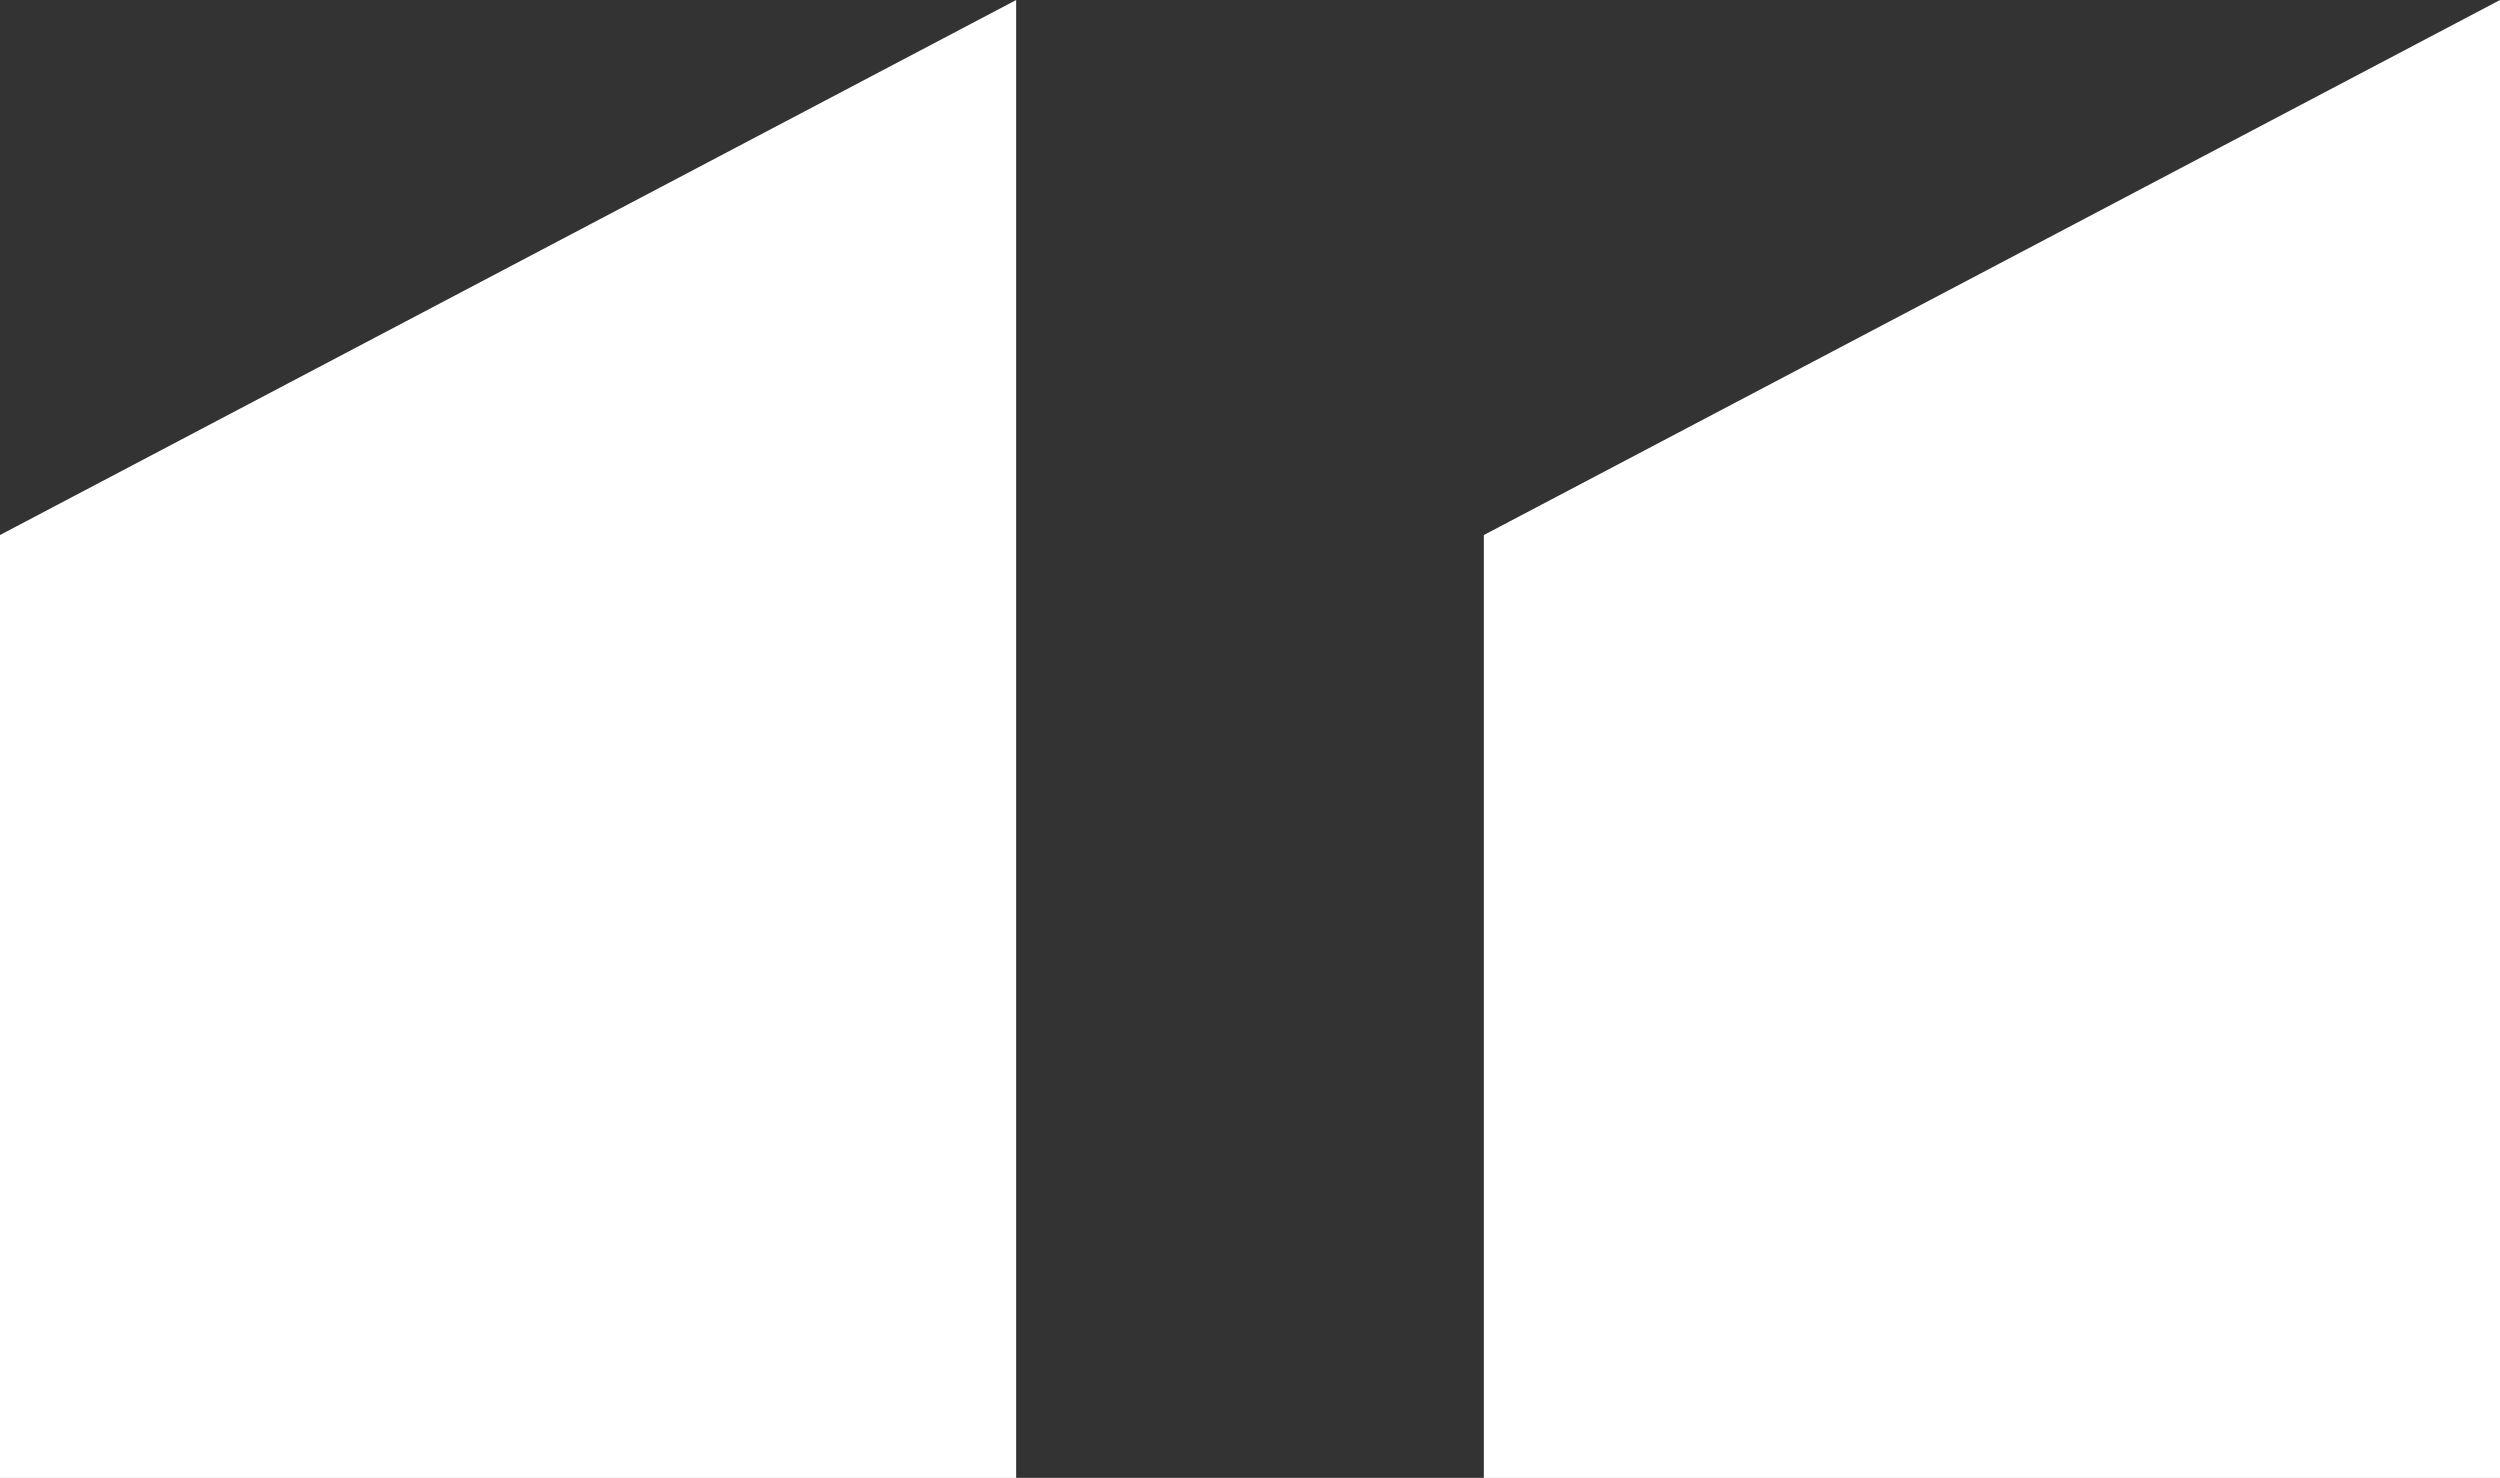
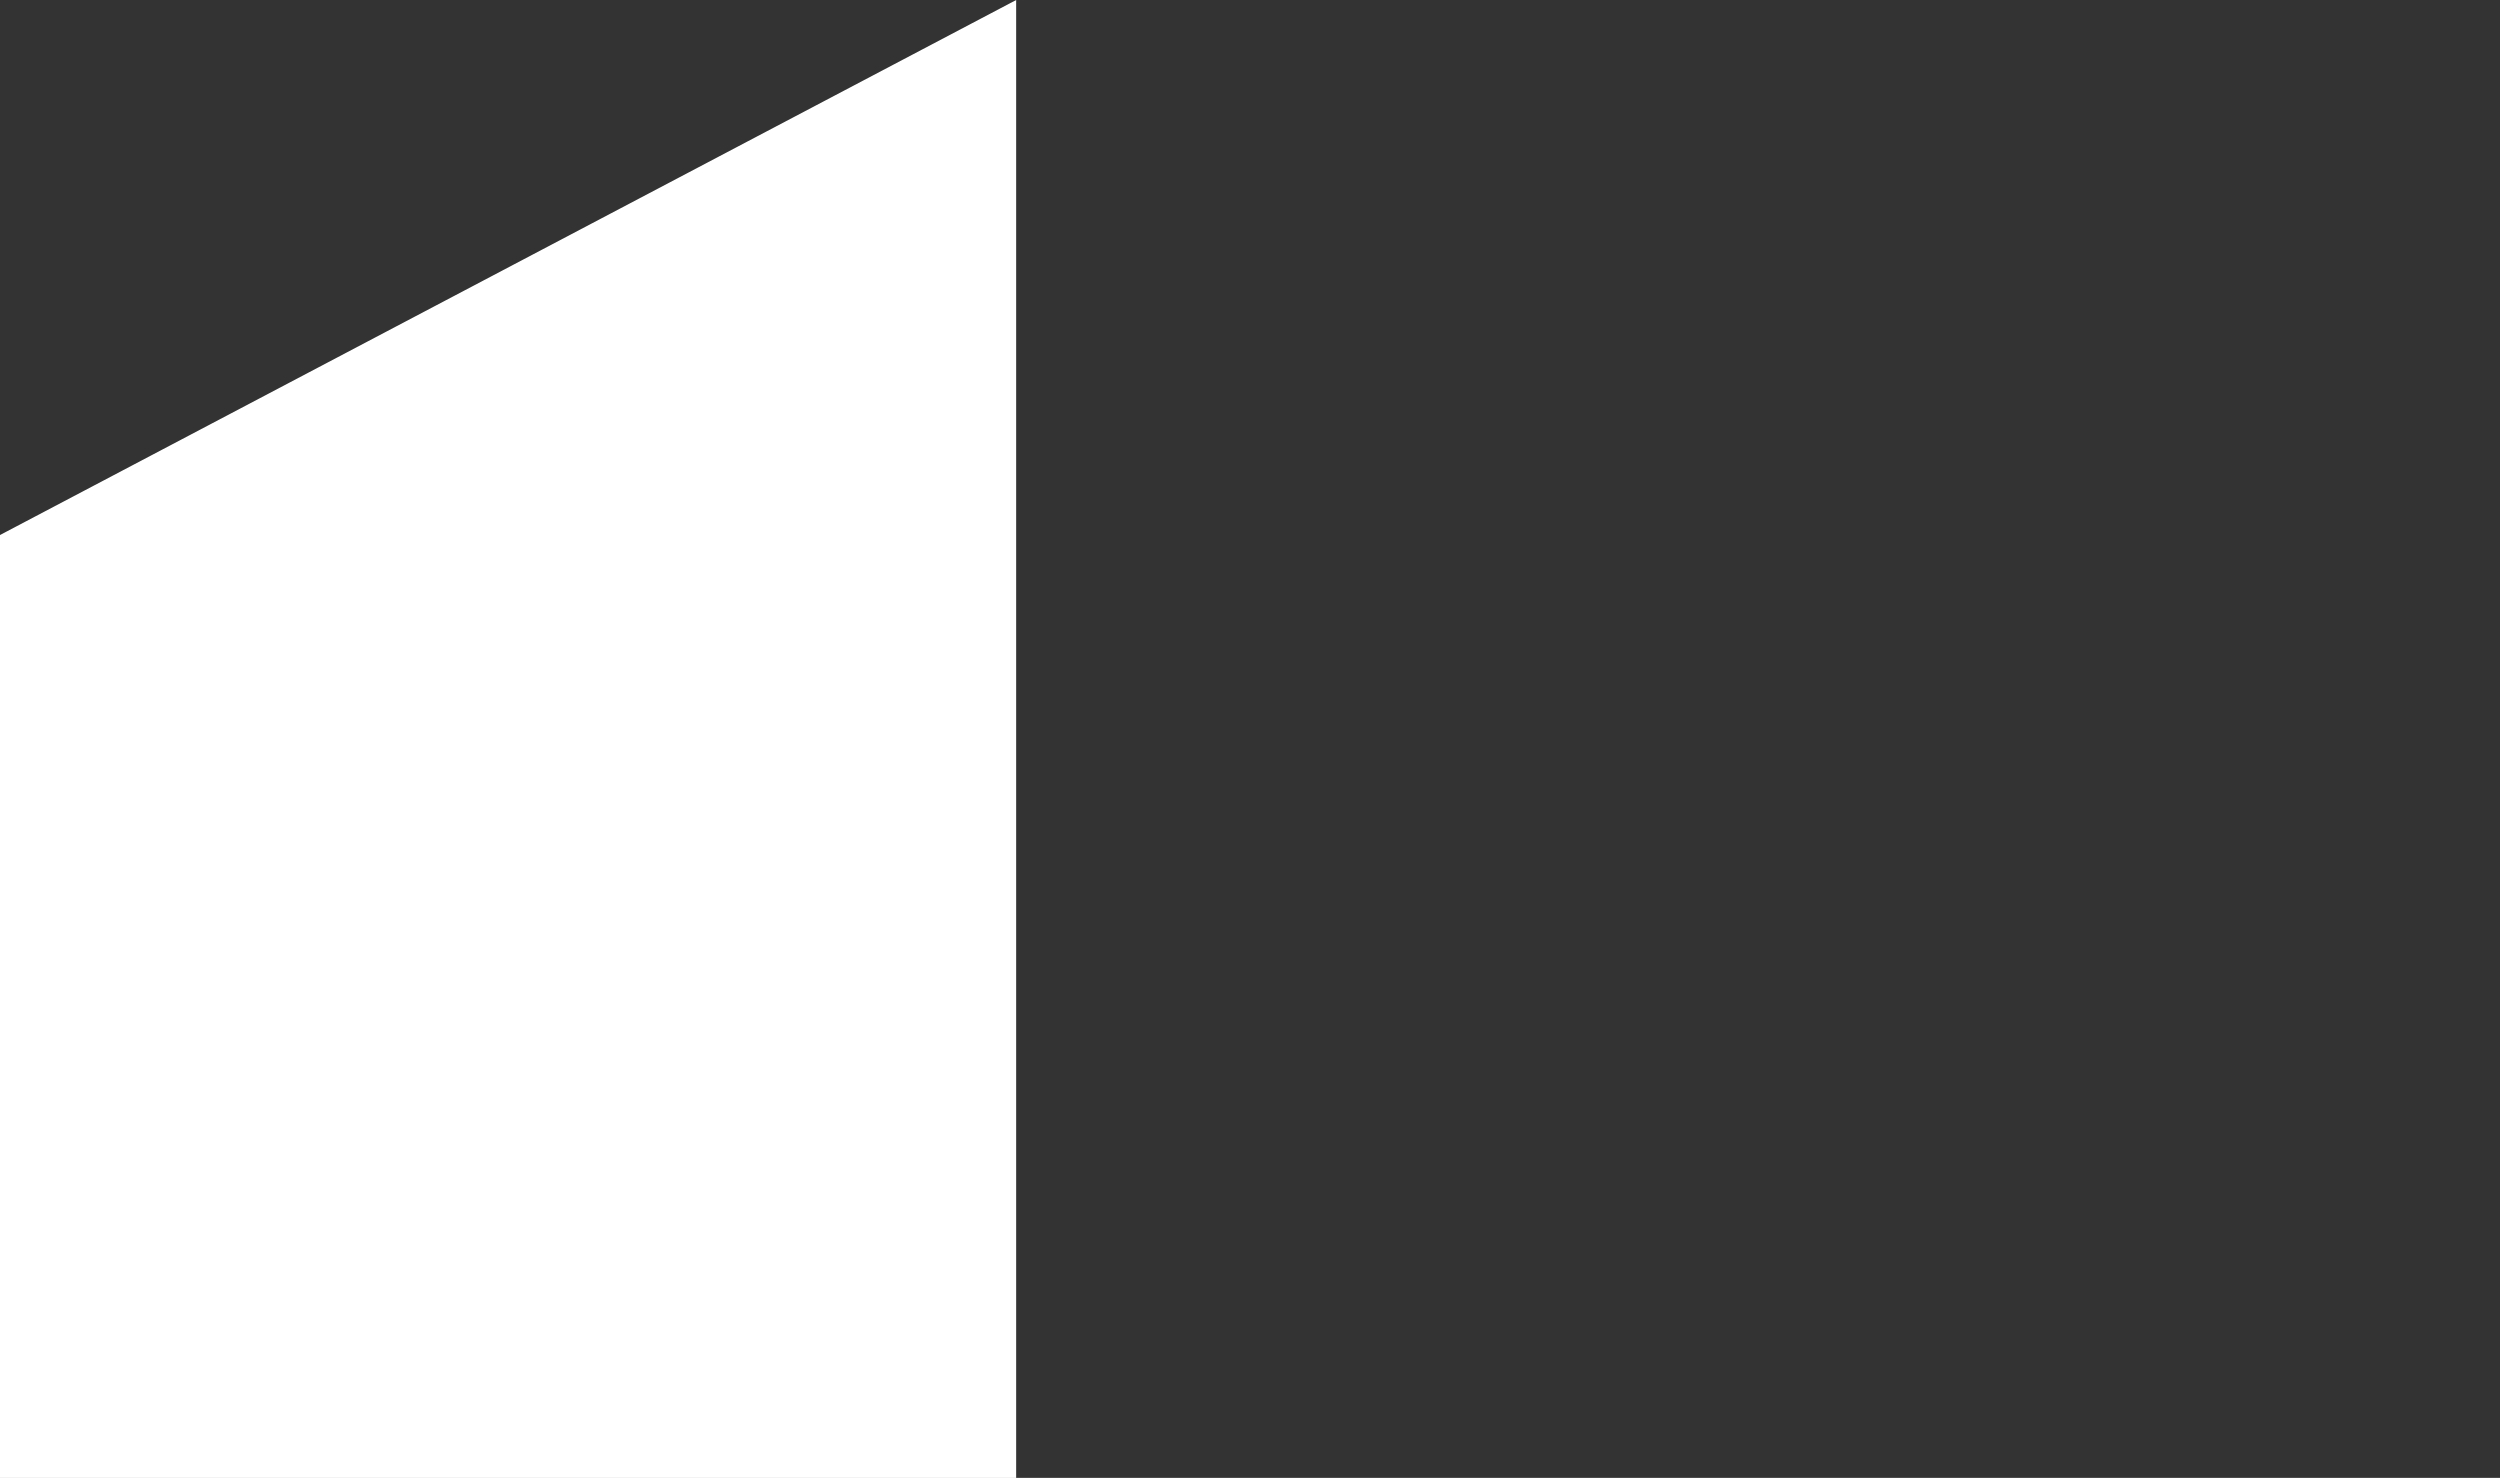
<svg xmlns="http://www.w3.org/2000/svg" width="162" height="95.767" viewBox="0 0 162 95.767">
  <rect x="0" y="0" width="162" height="95.767" fill="#333333" stroke="none" />
  <g id="Raggruppa_536" data-name="Raggruppa 536" transform="translate(-205 -3196.01)">
    <path id="Tracciato_35" data-name="Tracciato 35" d="M2949.39,4521.314h65.847v-95.767l-65.847,34.668Z" transform="translate(-2744.39 -1229.536)" fill="#fff" />
-     <path id="Tracciato_36" data-name="Tracciato 36" d="M2949.39,4521.314h65.847v-95.767l-65.847,34.668Z" transform="translate(-2648.237 -1229.536)" fill="#fff" />
  </g>
</svg>